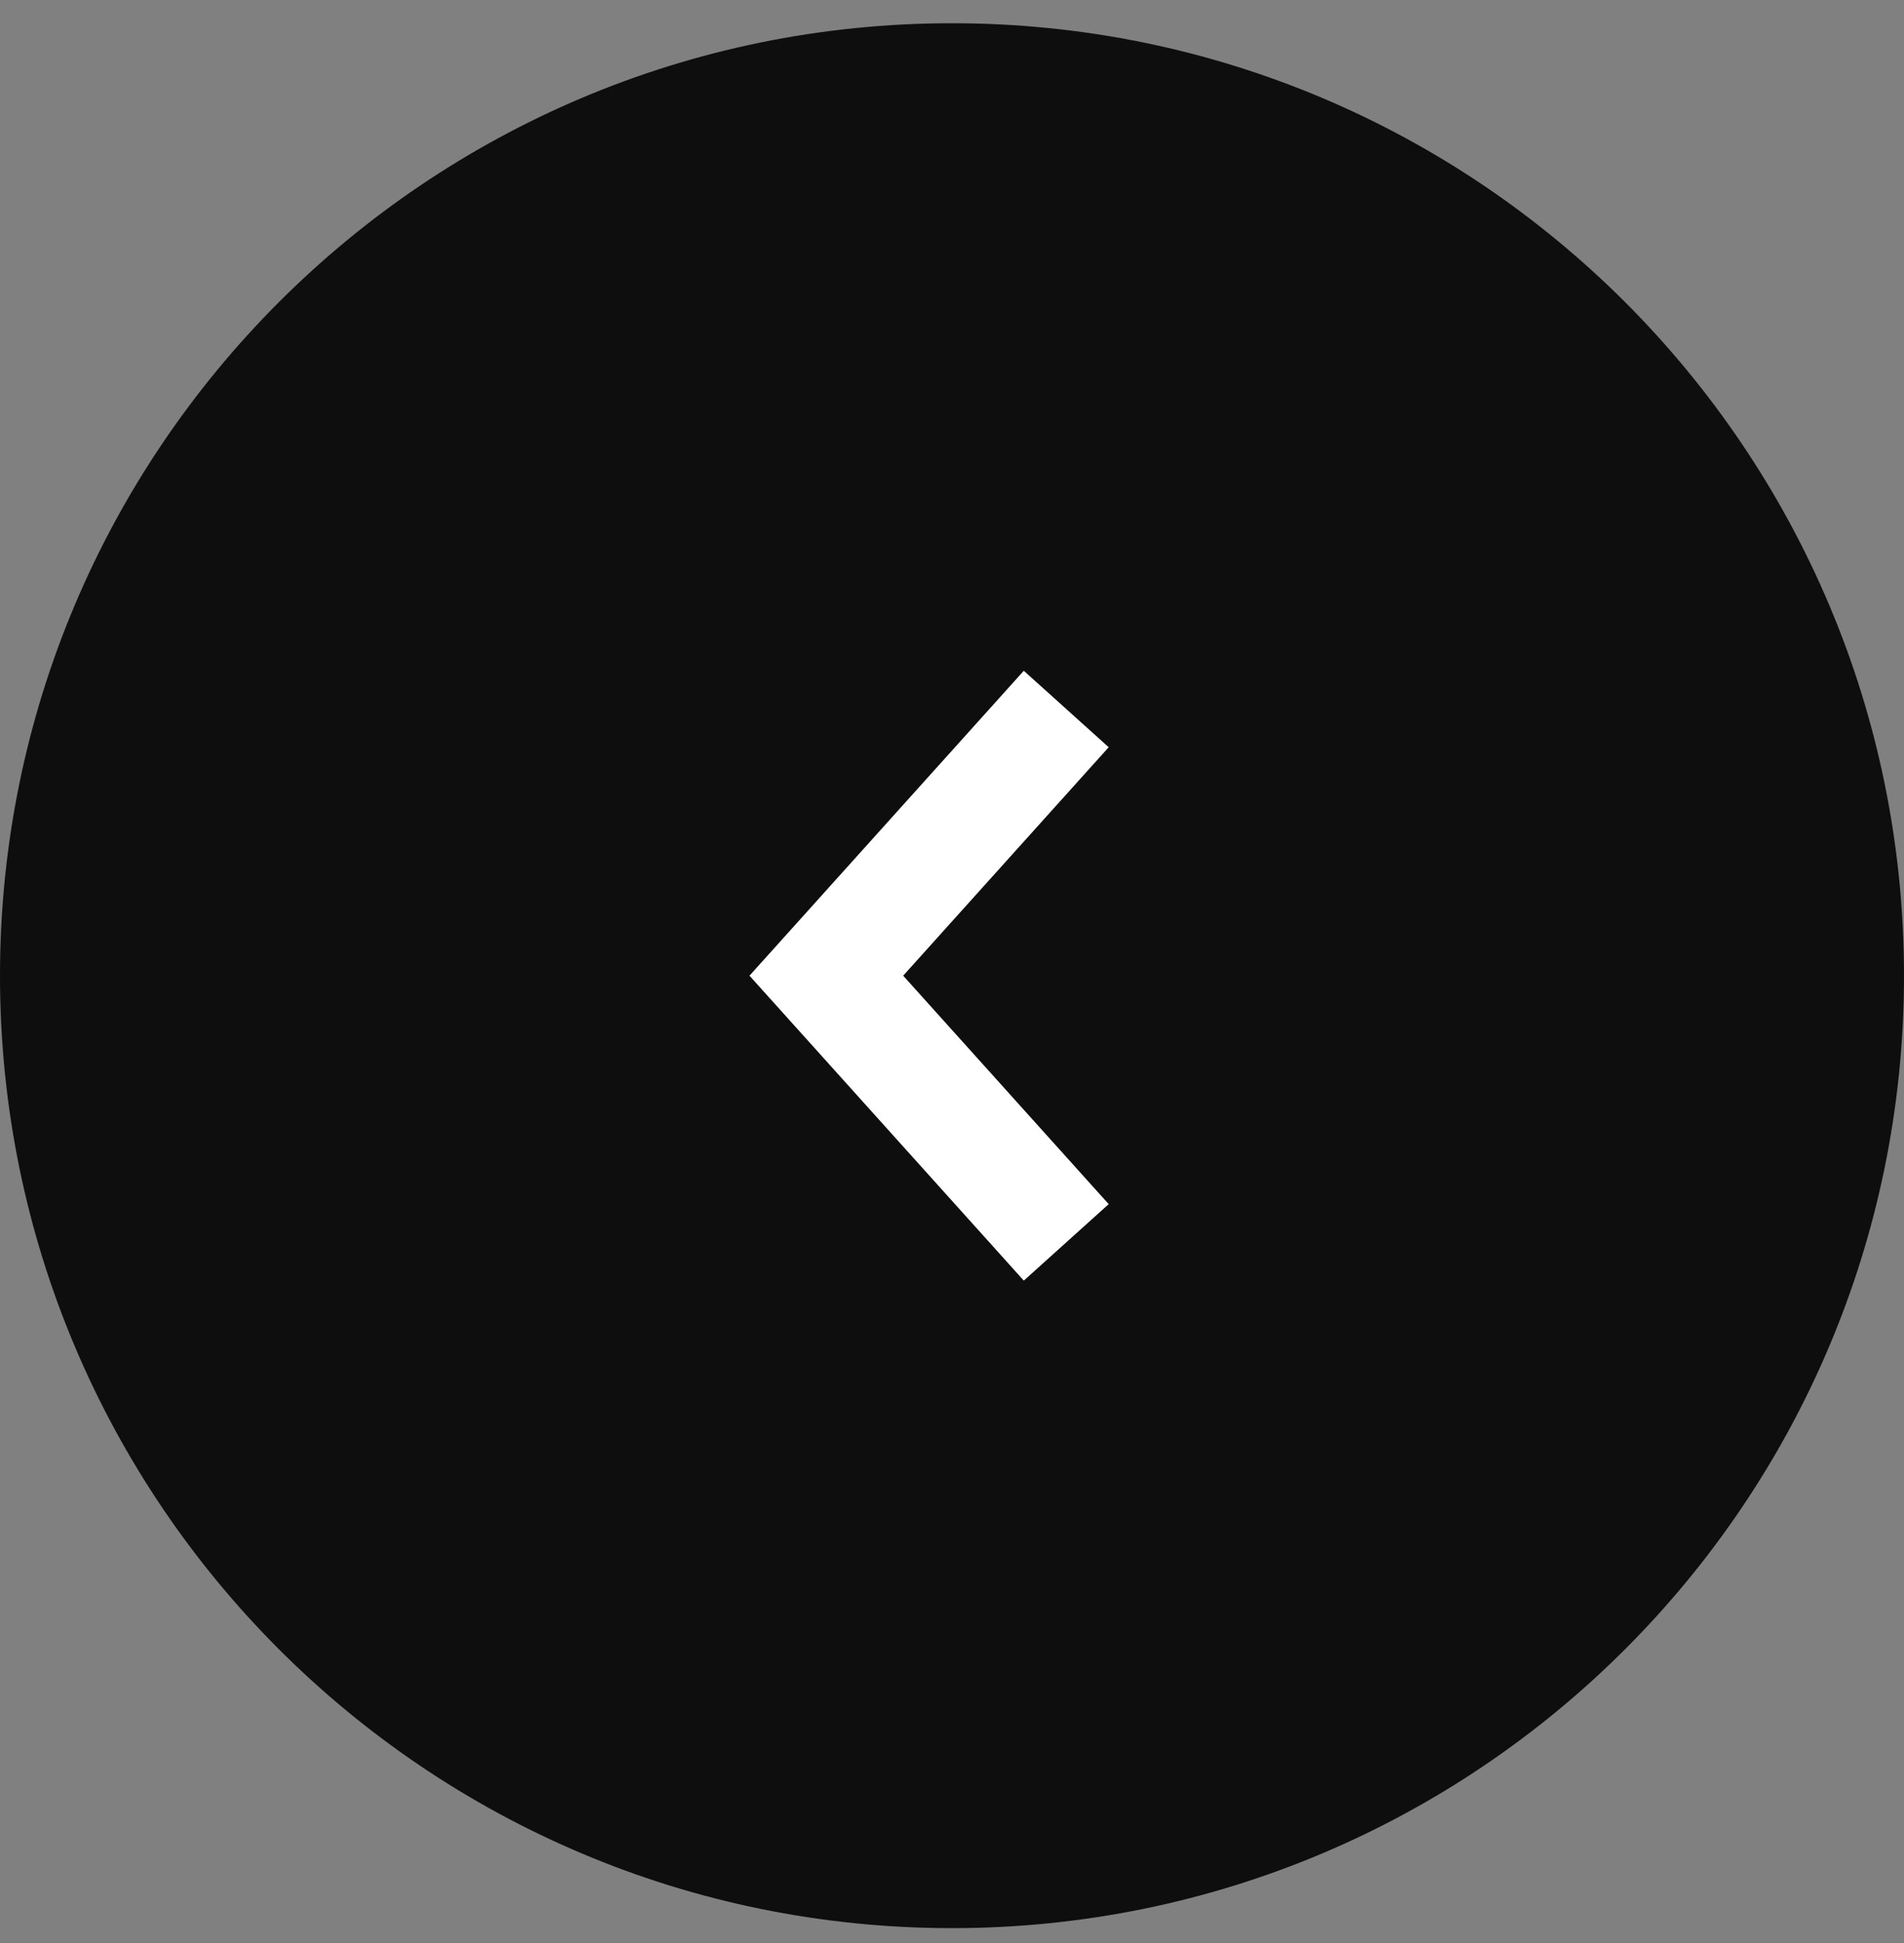
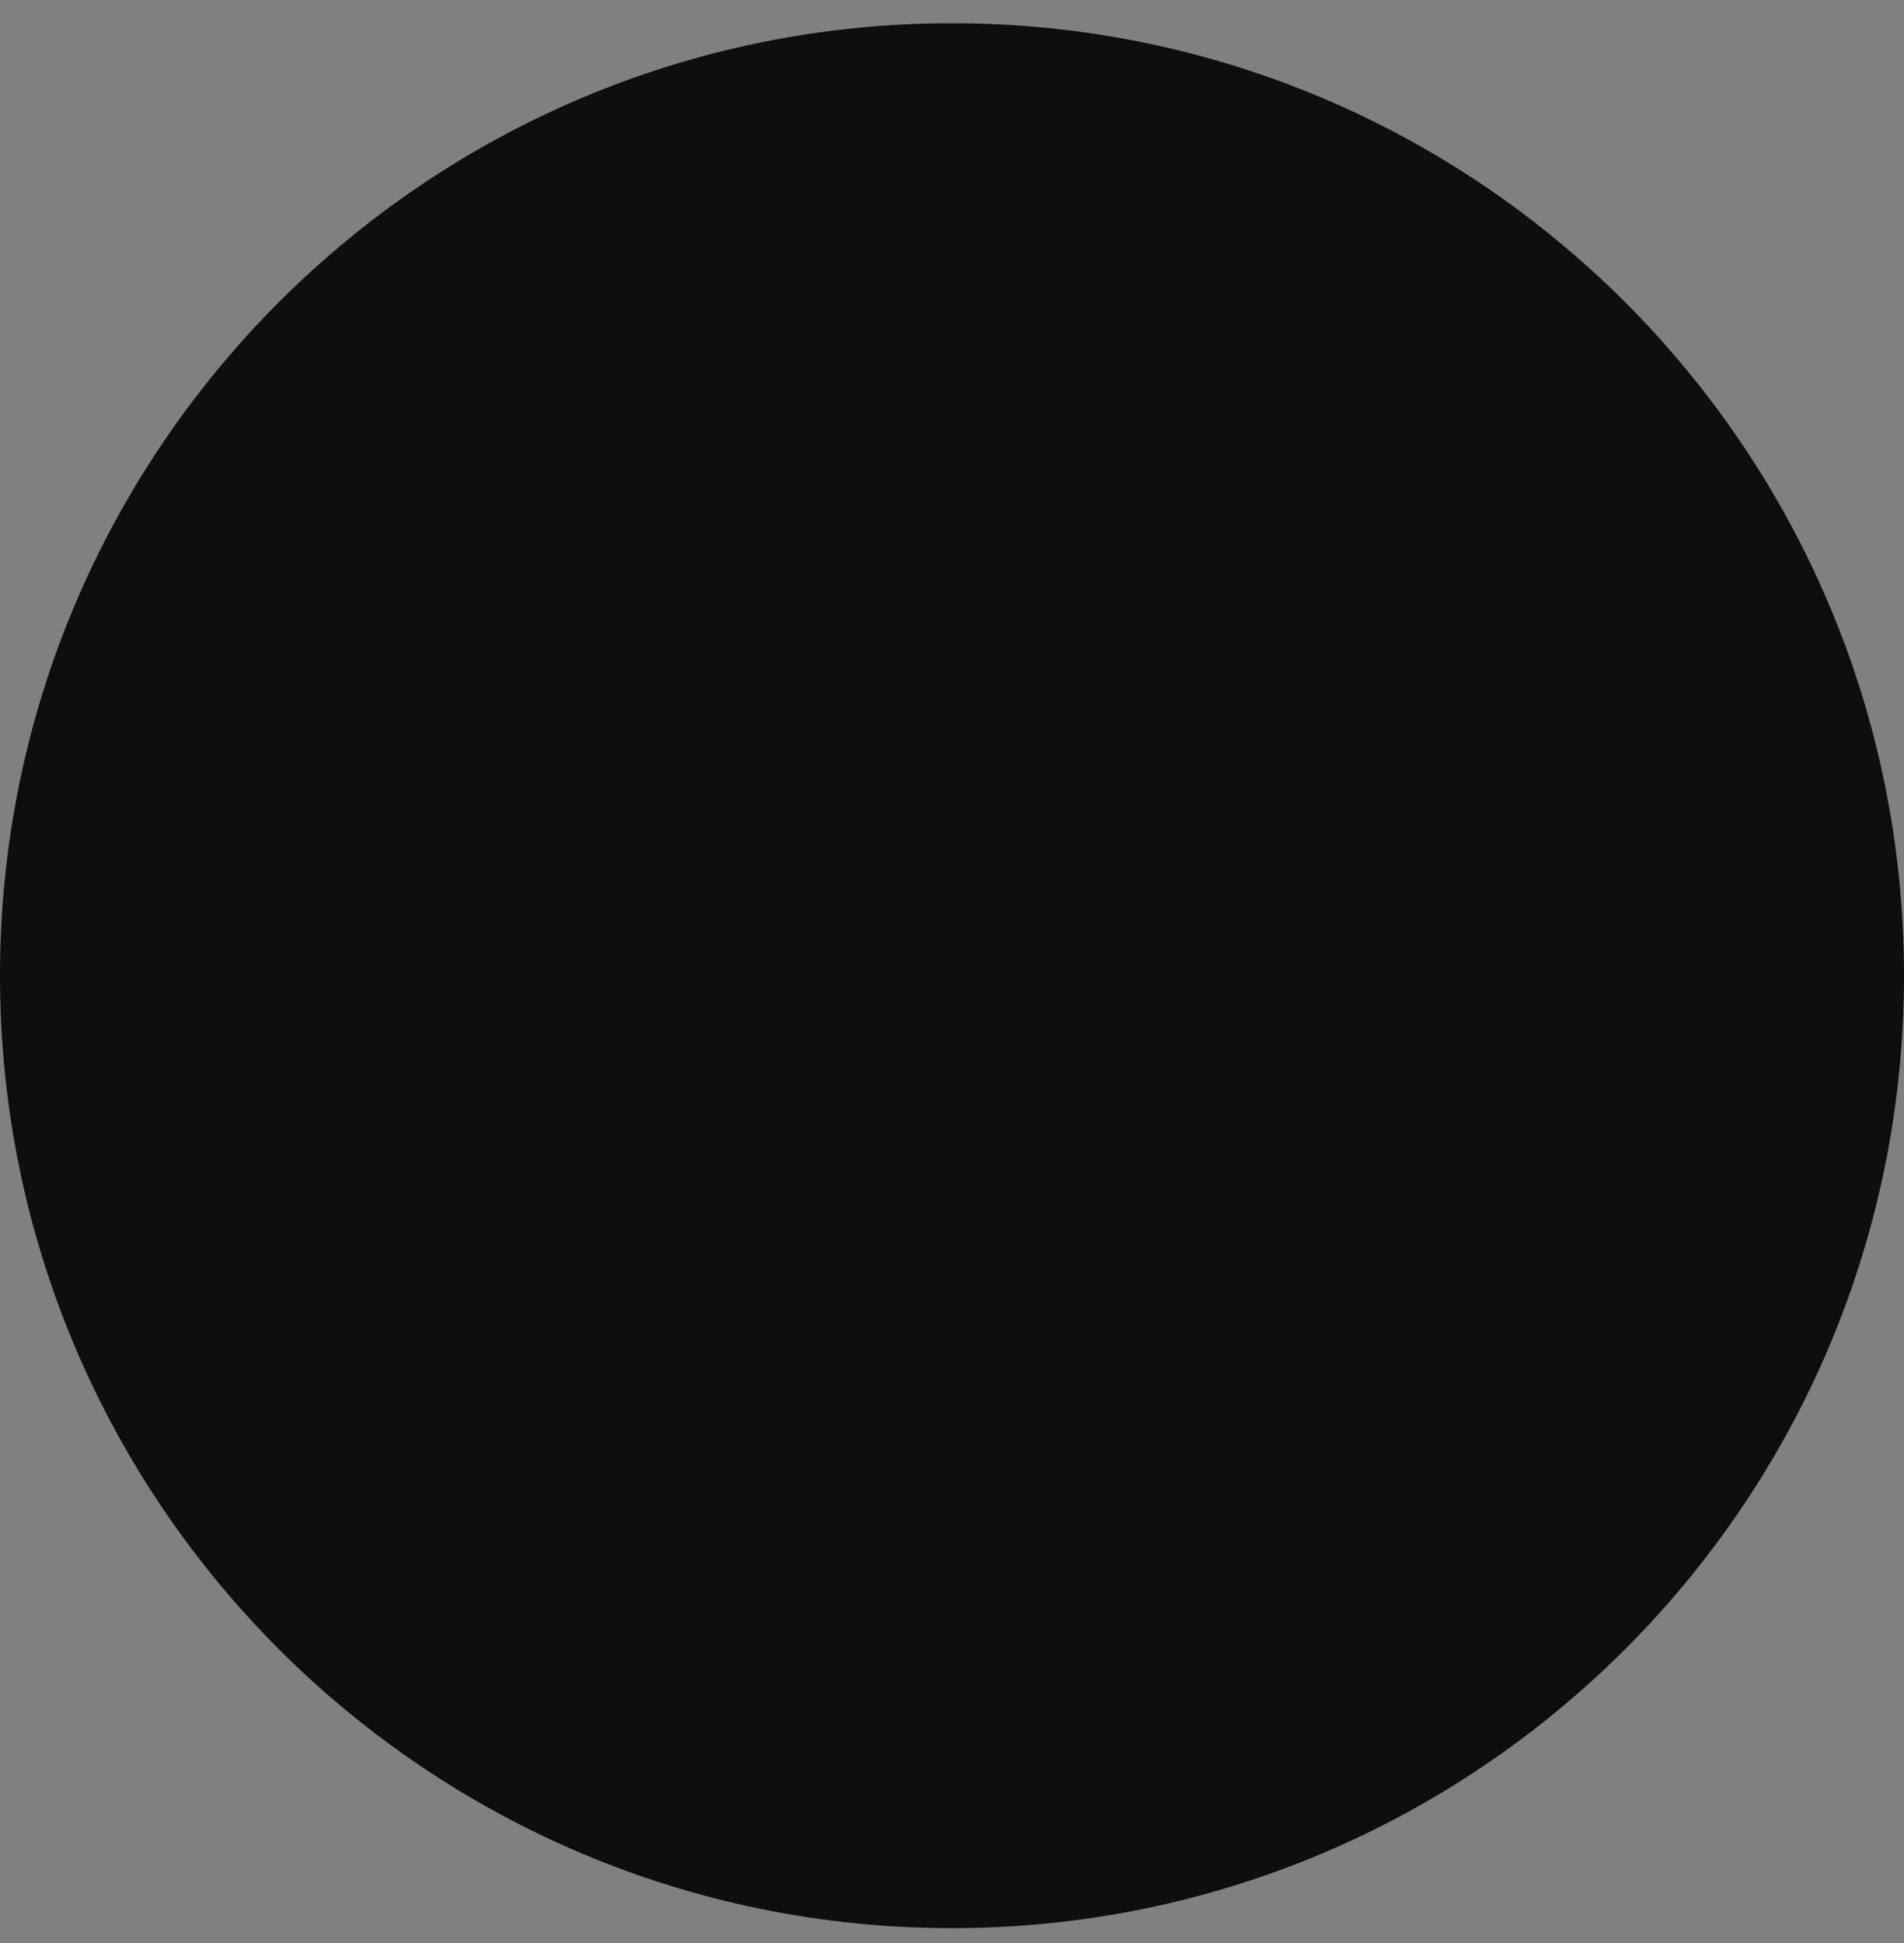
<svg xmlns="http://www.w3.org/2000/svg" viewBox="0 0 50 51" fill="none">
  <rect x="0" y="0" width="50" height="51" fill="#808080" stroke="none" />
  <g id="Group 149">
    <path id="Rectangle 110" d="M50 25.61C50 11.803 38.807 0.61 25 0.61C11.193 0.61 0 11.803 0 25.61C0 39.417 11.193 50.61 25 50.61C38.807 50.61 50 39.417 50 25.61Z" fill="#0E0E0E" />
-     <path id="Vector 9" d="M28 32.61L21.7 25.61L28 18.61" stroke="white" stroke-width="3" />
  </g>
</svg>